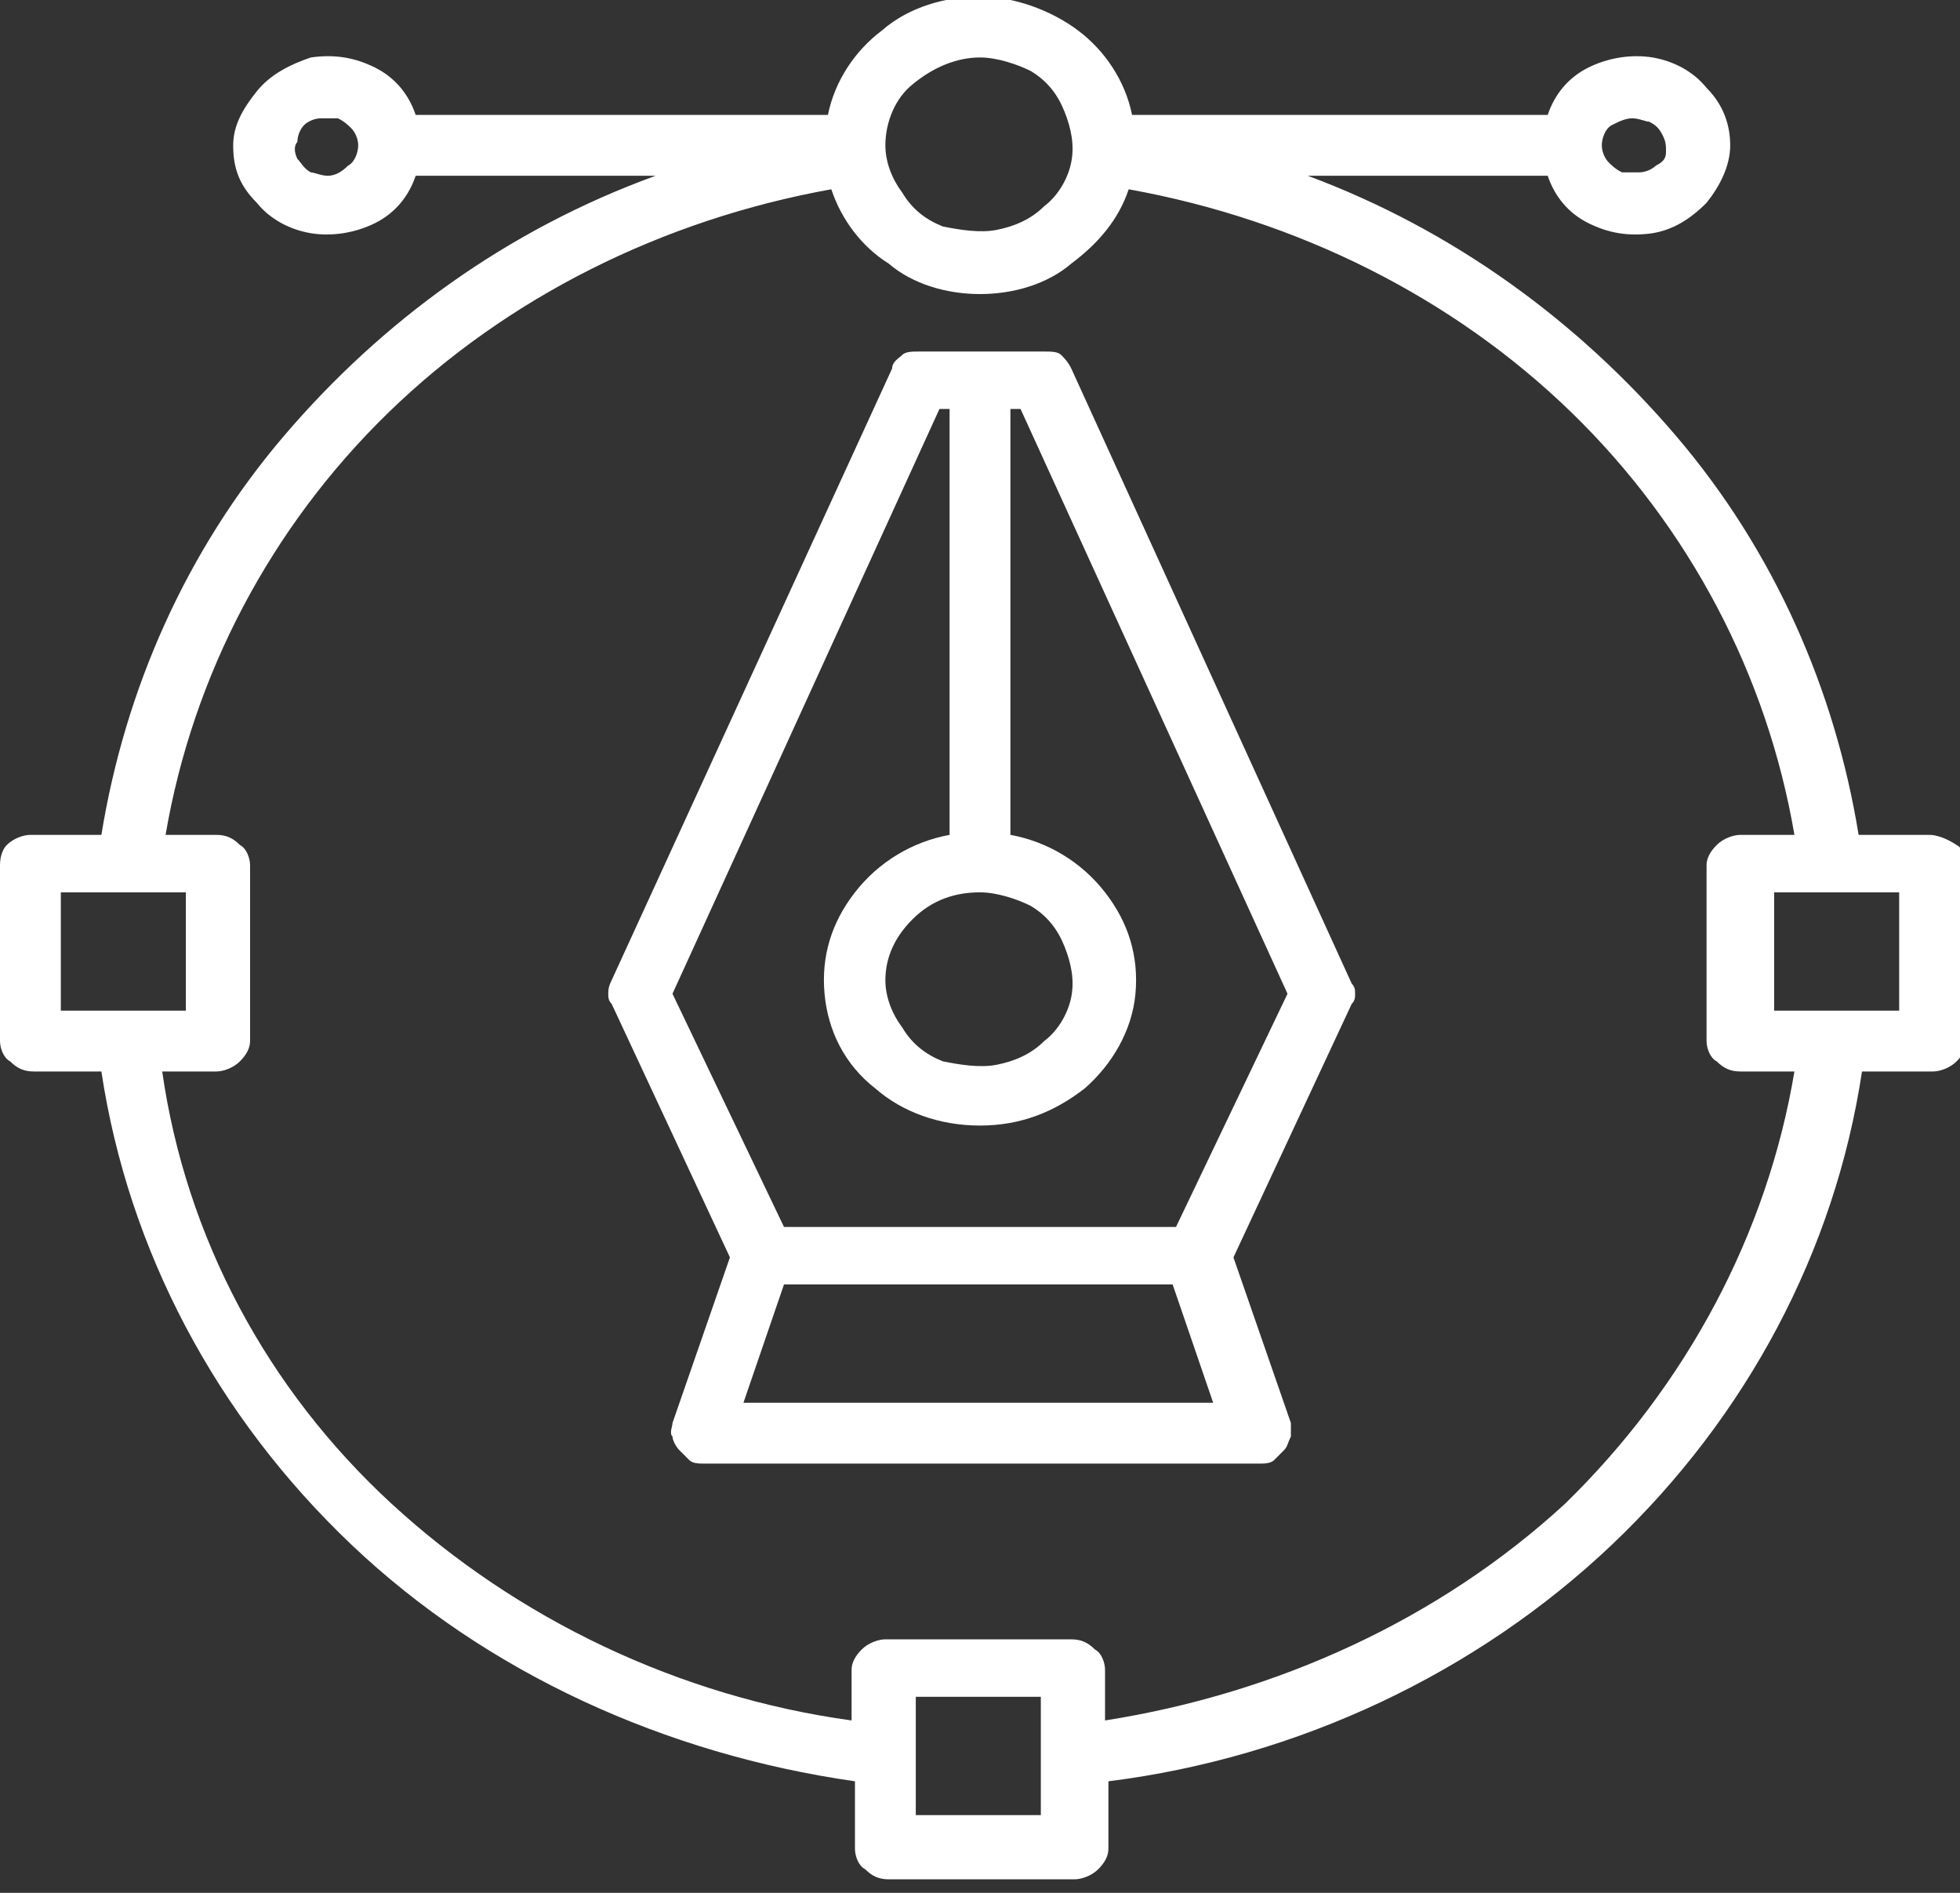
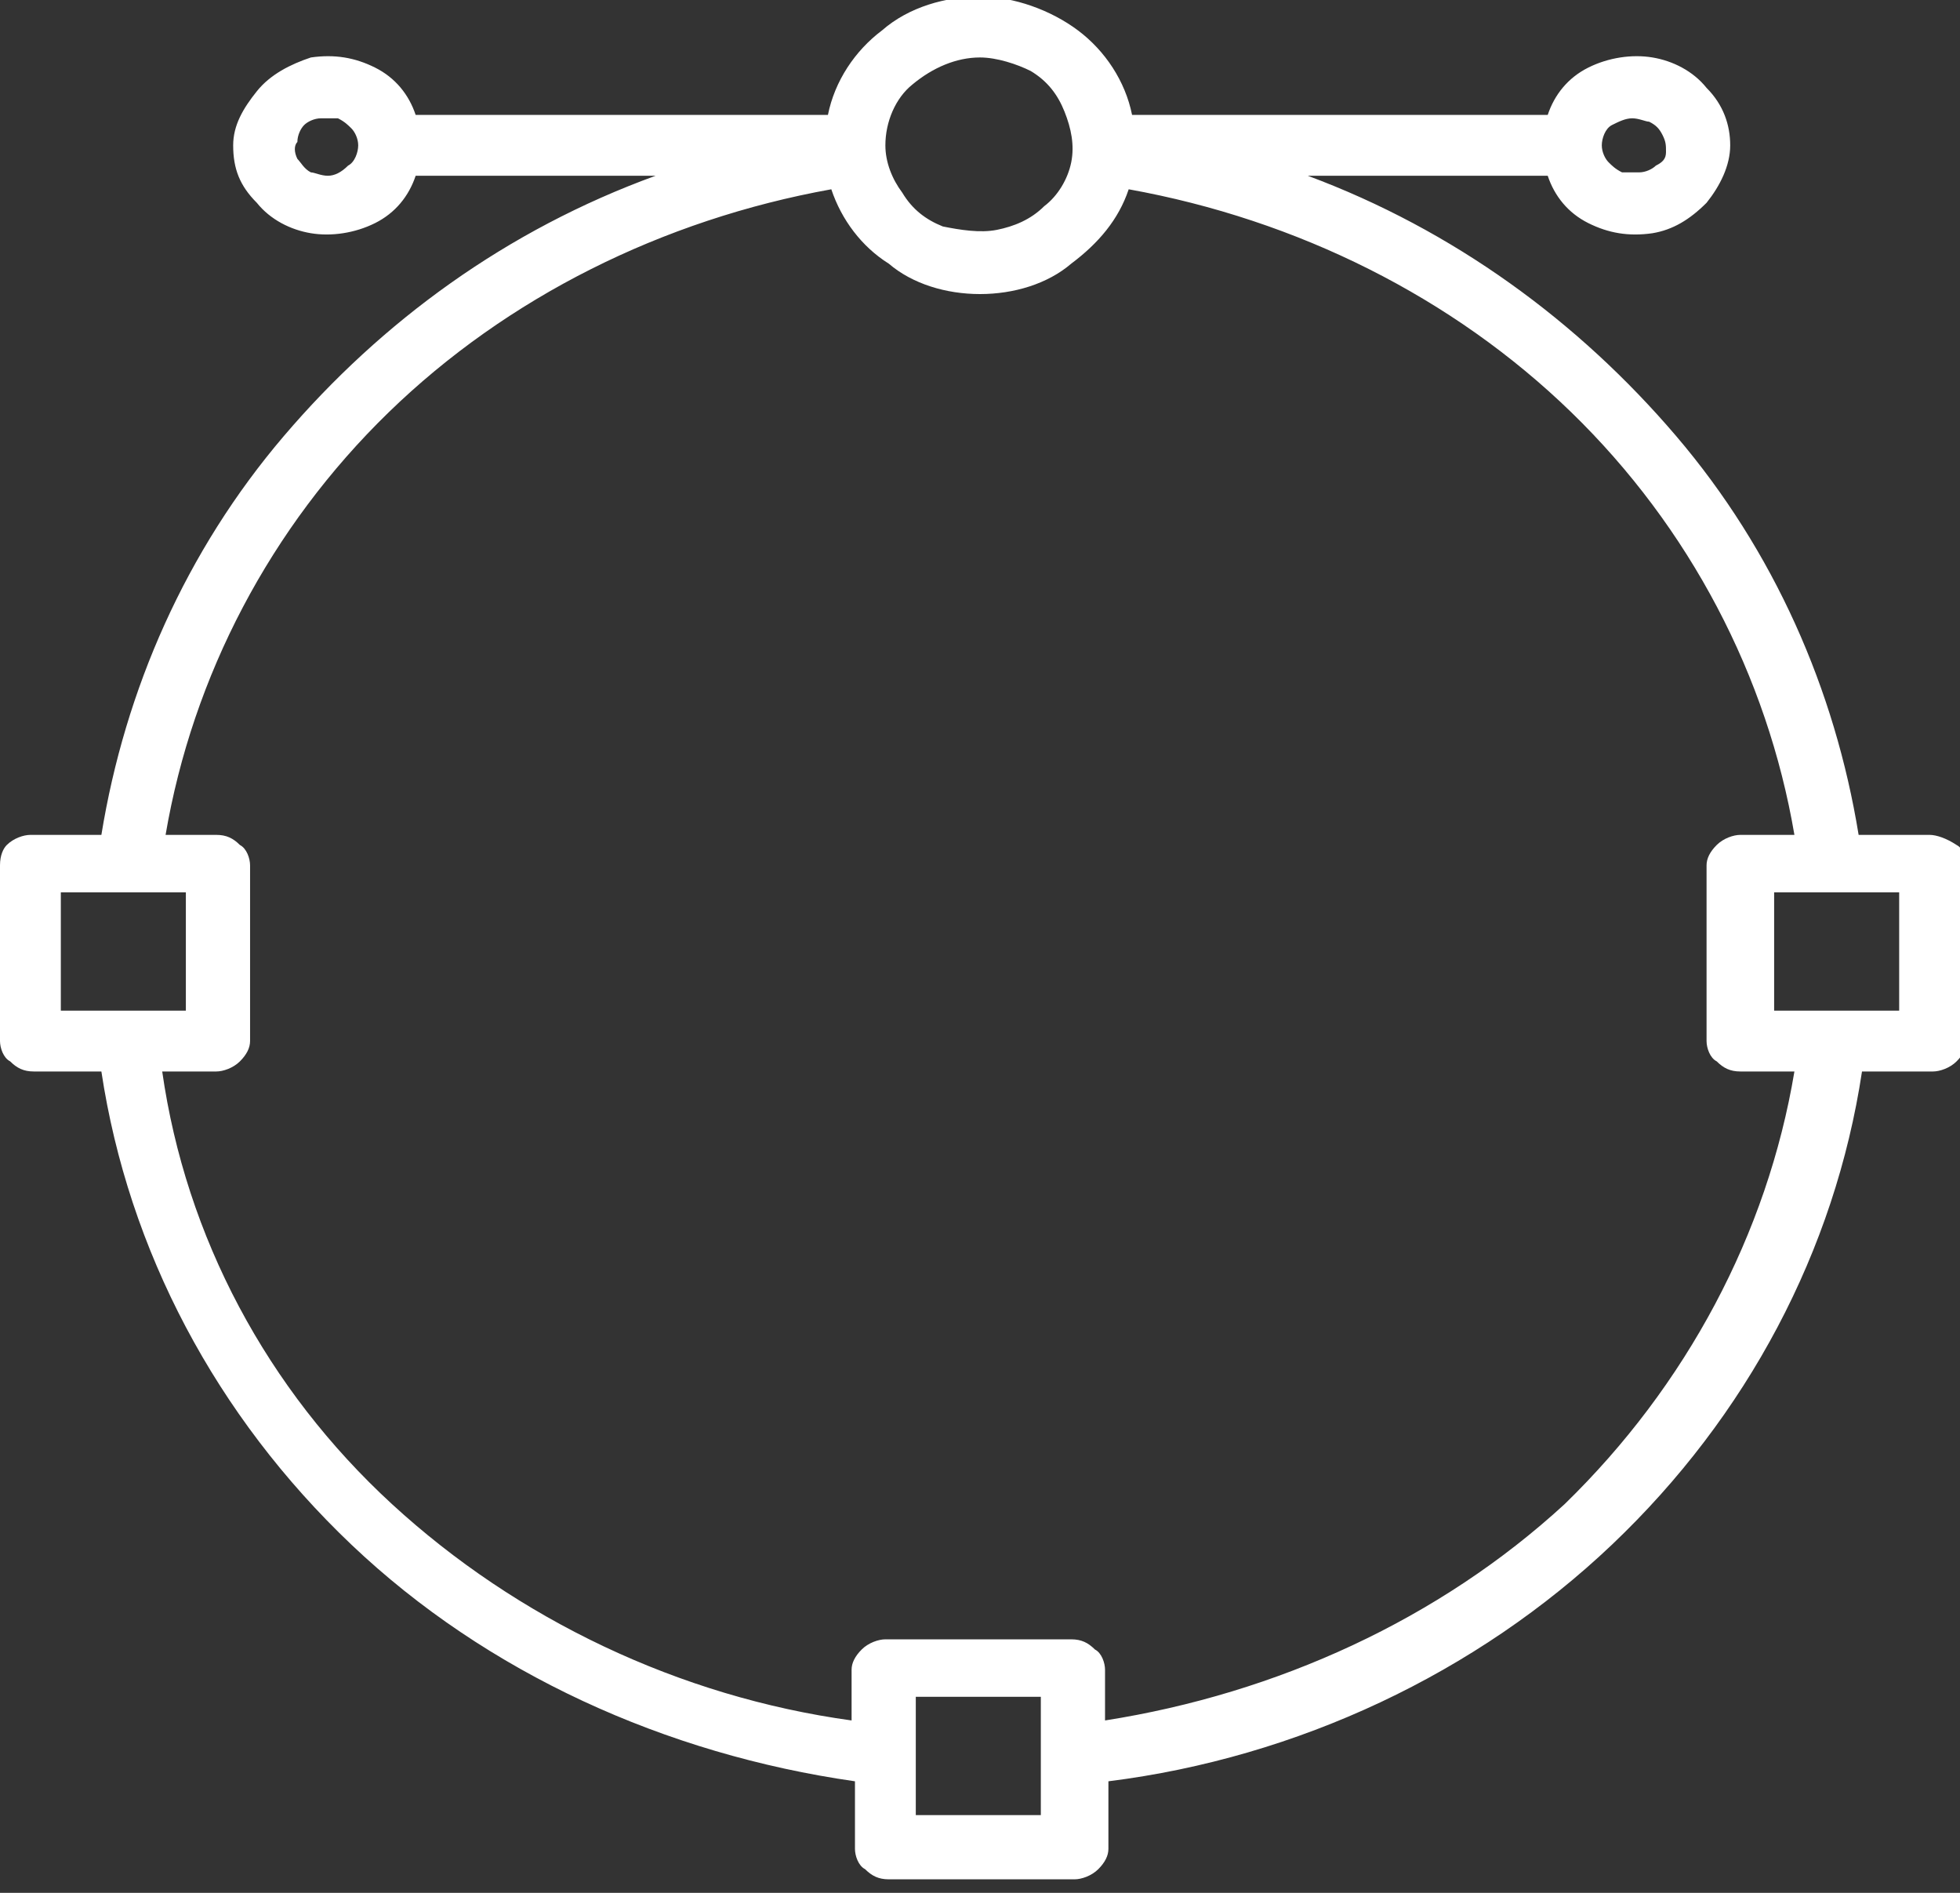
<svg xmlns="http://www.w3.org/2000/svg" version="1.1" id="Слой_1" x="0px" y="0px" viewBox="0 0 58 56" style="enable-background:new 0 0 58 56;" xml:space="preserve">
  <rect x="0" y="0" width="58" height="56" fill="#333333" stroke="none" />
  <style type="text/css"> .st0{fill:#FFFFFF;} </style>
-   <path class="st0" d="M31.7,10.9c-0.1-0.2-0.2-0.3-0.3-0.4c-0.1-0.1-0.3-0.1-0.5-0.1h-3.7c-0.2,0-0.4,0-0.5,0.1 c-0.1,0.1-0.3,0.2-0.3,0.4L18.1,29C18,29.2,18,29.3,18,29.4c0,0.1,0,0.2,0.1,0.3l3.5,7.5l-1.7,4.9c0,0.1-0.1,0.3,0,0.4 c0,0.1,0.1,0.3,0.2,0.4c0.1,0.1,0.2,0.2,0.3,0.3c0.1,0.1,0.3,0.1,0.4,0.1h16.5c0.1,0,0.3,0,0.4-0.1s0.2-0.2,0.3-0.3 c0.1-0.1,0.1-0.2,0.2-0.4c0-0.1,0-0.3,0-0.4l-1.7-4.9l3.5-7.5c0.1-0.1,0.1-0.2,0.1-0.3c0-0.1,0-0.2-0.1-0.3L31.7,10.9z M29,26.4 c0.5,0,1.1,0.2,1.5,0.4c0.5,0.3,0.8,0.7,1,1.2c0.2,0.5,0.3,1,0.2,1.5c-0.1,0.5-0.4,1-0.8,1.3c-0.4,0.4-0.9,0.6-1.4,0.7 c-0.5,0.1-1.1,0-1.6-0.1c-0.5-0.2-0.9-0.5-1.2-1c-0.3-0.4-0.5-0.9-0.5-1.4c0-0.7,0.3-1.3,0.8-1.8C27.6,26.6,28.3,26.4,29,26.4z M22,41.5l1.2-3.5h11.5l1.2,3.5H22z M34.8,36.3H23.2l-3.3-6.9l7.9-17.3h0.3v12.6c-1.1,0.2-2.1,0.8-2.8,1.7c-0.7,0.9-1,1.9-0.9,3 c0.1,1.1,0.6,2.1,1.5,2.8c0.8,0.7,1.9,1.1,3.1,1.1s2.2-0.4,3.1-1.1c0.8-0.7,1.4-1.7,1.5-2.8c0.1-1.1-0.2-2.1-0.9-3 c-0.7-0.9-1.7-1.5-2.8-1.7V12.1h0.3l7.9,17.3L34.8,36.3z" />
  <path class="st0" d="M57.1,24.7H55c-0.7-4.3-2.5-8.4-5.4-11.8C46.7,9.5,43,6.8,38.7,5.2h7.1c0.2,0.6,0.6,1.1,1.2,1.4 c0.6,0.3,1.2,0.4,1.9,0.3C49.5,6.8,50,6.5,50.5,6c0.4-0.5,0.7-1.1,0.7-1.7c0-0.6-0.2-1.2-0.7-1.7c-0.4-0.5-1-0.8-1.6-0.9 c-0.6-0.1-1.3,0-1.9,0.3c-0.6,0.3-1,0.8-1.2,1.4H33.5c-0.2-1-0.8-1.9-1.6-2.5c-0.8-0.6-1.9-1-2.9-1s-2.1,0.3-2.9,1 c-0.8,0.6-1.4,1.5-1.6,2.5H12.3c-0.2-0.6-0.6-1.1-1.2-1.4c-0.6-0.3-1.2-0.4-1.9-0.3C8.6,1.9,8,2.2,7.6,2.7S6.9,3.7,6.9,4.3 C6.9,5,7.1,5.5,7.6,6c0.4,0.5,1,0.8,1.6,0.9c0.6,0.1,1.3,0,1.9-0.3c0.6-0.3,1-0.8,1.2-1.4h7.1C15,6.8,11.3,9.5,8.4,12.9 C5.5,16.3,3.7,20.4,3,24.7H0.9c-0.2,0-0.5,0.1-0.7,0.3C0.1,25.1,0,25.3,0,25.6v5.2c0,0.2,0.1,0.5,0.3,0.6c0.2,0.2,0.4,0.3,0.7,0.3H3 c0.8,5.3,3.4,10.2,7.4,14c4,3.8,9.3,6.2,14.9,7v2c0,0.2,0.1,0.5,0.3,0.6c0.2,0.2,0.4,0.3,0.7,0.3h5.5c0.2,0,0.5-0.1,0.7-0.3 c0.2-0.2,0.3-0.4,0.3-0.6v-2c5.6-0.7,10.9-3.2,14.9-7c4-3.8,6.6-8.7,7.4-14h2.1c0.2,0,0.5-0.1,0.7-0.3c0.2-0.2,0.3-0.4,0.3-0.6v-5.2 c0-0.2-0.1-0.5-0.3-0.6C57.6,24.8,57.3,24.7,57.1,24.7z M48.3,3.5c0.2,0,0.4,0.1,0.5,0.1C49,3.7,49.1,3.8,49.2,4 c0.1,0.2,0.1,0.3,0.1,0.5c0,0.2-0.1,0.3-0.3,0.4c-0.1,0.1-0.3,0.2-0.5,0.2c-0.2,0-0.4,0-0.5,0c-0.2-0.1-0.3-0.2-0.4-0.3 c-0.1-0.1-0.2-0.3-0.2-0.5c0-0.2,0.1-0.5,0.3-0.6C47.9,3.6,48.1,3.5,48.3,3.5z M29,1.7c0.5,0,1.1,0.2,1.5,0.4c0.5,0.3,0.8,0.7,1,1.2 c0.2,0.5,0.3,1,0.2,1.5c-0.1,0.5-0.4,1-0.8,1.3c-0.4,0.4-0.9,0.6-1.4,0.7c-0.5,0.1-1.1,0-1.6-0.1c-0.5-0.2-0.9-0.5-1.2-1 c-0.3-0.4-0.5-0.9-0.5-1.4c0-0.7,0.3-1.4,0.8-1.8C27.6,2,28.3,1.7,29,1.7z M9.7,5.2c-0.2,0-0.4-0.1-0.5-0.1C9,5,8.9,4.8,8.8,4.7 C8.7,4.5,8.7,4.3,8.8,4.2C8.8,4,8.9,3.8,9,3.7c0.1-0.1,0.3-0.2,0.5-0.2c0.2,0,0.4,0,0.5,0c0.2,0.1,0.3,0.2,0.4,0.3 c0.1,0.1,0.2,0.3,0.2,0.5c0,0.2-0.1,0.5-0.3,0.6C10.1,5.1,9.9,5.2,9.7,5.2z M1.8,26.4h3.7v3.5H1.8V26.4z M30.8,53.7h-3.7v-3.5h3.7 V53.7z M32.7,50.9v-1.5c0-0.2-0.1-0.5-0.3-0.6c-0.2-0.2-0.4-0.3-0.7-0.3h-5.5c-0.2,0-0.5,0.1-0.7,0.3c-0.2,0.2-0.3,0.4-0.3,0.6v1.5 c-5.1-0.7-9.9-3-13.6-6.4s-6.1-7.9-6.8-12.8h1.6c0.2,0,0.5-0.1,0.7-0.3c0.2-0.2,0.3-0.4,0.3-0.6v-5.2c0-0.2-0.1-0.5-0.3-0.6 c-0.2-0.2-0.4-0.3-0.7-0.3H4.9C5.7,20,8,15.6,11.5,12.2c3.5-3.4,8.1-5.7,13.1-6.6c0.3,0.9,0.9,1.7,1.7,2.2C27,8.4,28,8.7,29,8.7 s2-0.3,2.7-0.9c0.8-0.6,1.4-1.3,1.7-2.2c5,0.9,9.6,3.2,13.1,6.6c3.5,3.4,5.8,7.8,6.6,12.5h-1.6c-0.2,0-0.5,0.1-0.7,0.3 c-0.2,0.2-0.3,0.4-0.3,0.6v5.2c0,0.2,0.1,0.5,0.3,0.6c0.2,0.2,0.4,0.3,0.7,0.3h1.6c-0.8,4.8-3.2,9.3-6.8,12.8 C42.6,47.9,37.8,50.1,32.7,50.9z M56.2,29.9h-3.7v-3.5h3.7V29.9z" />
</svg>